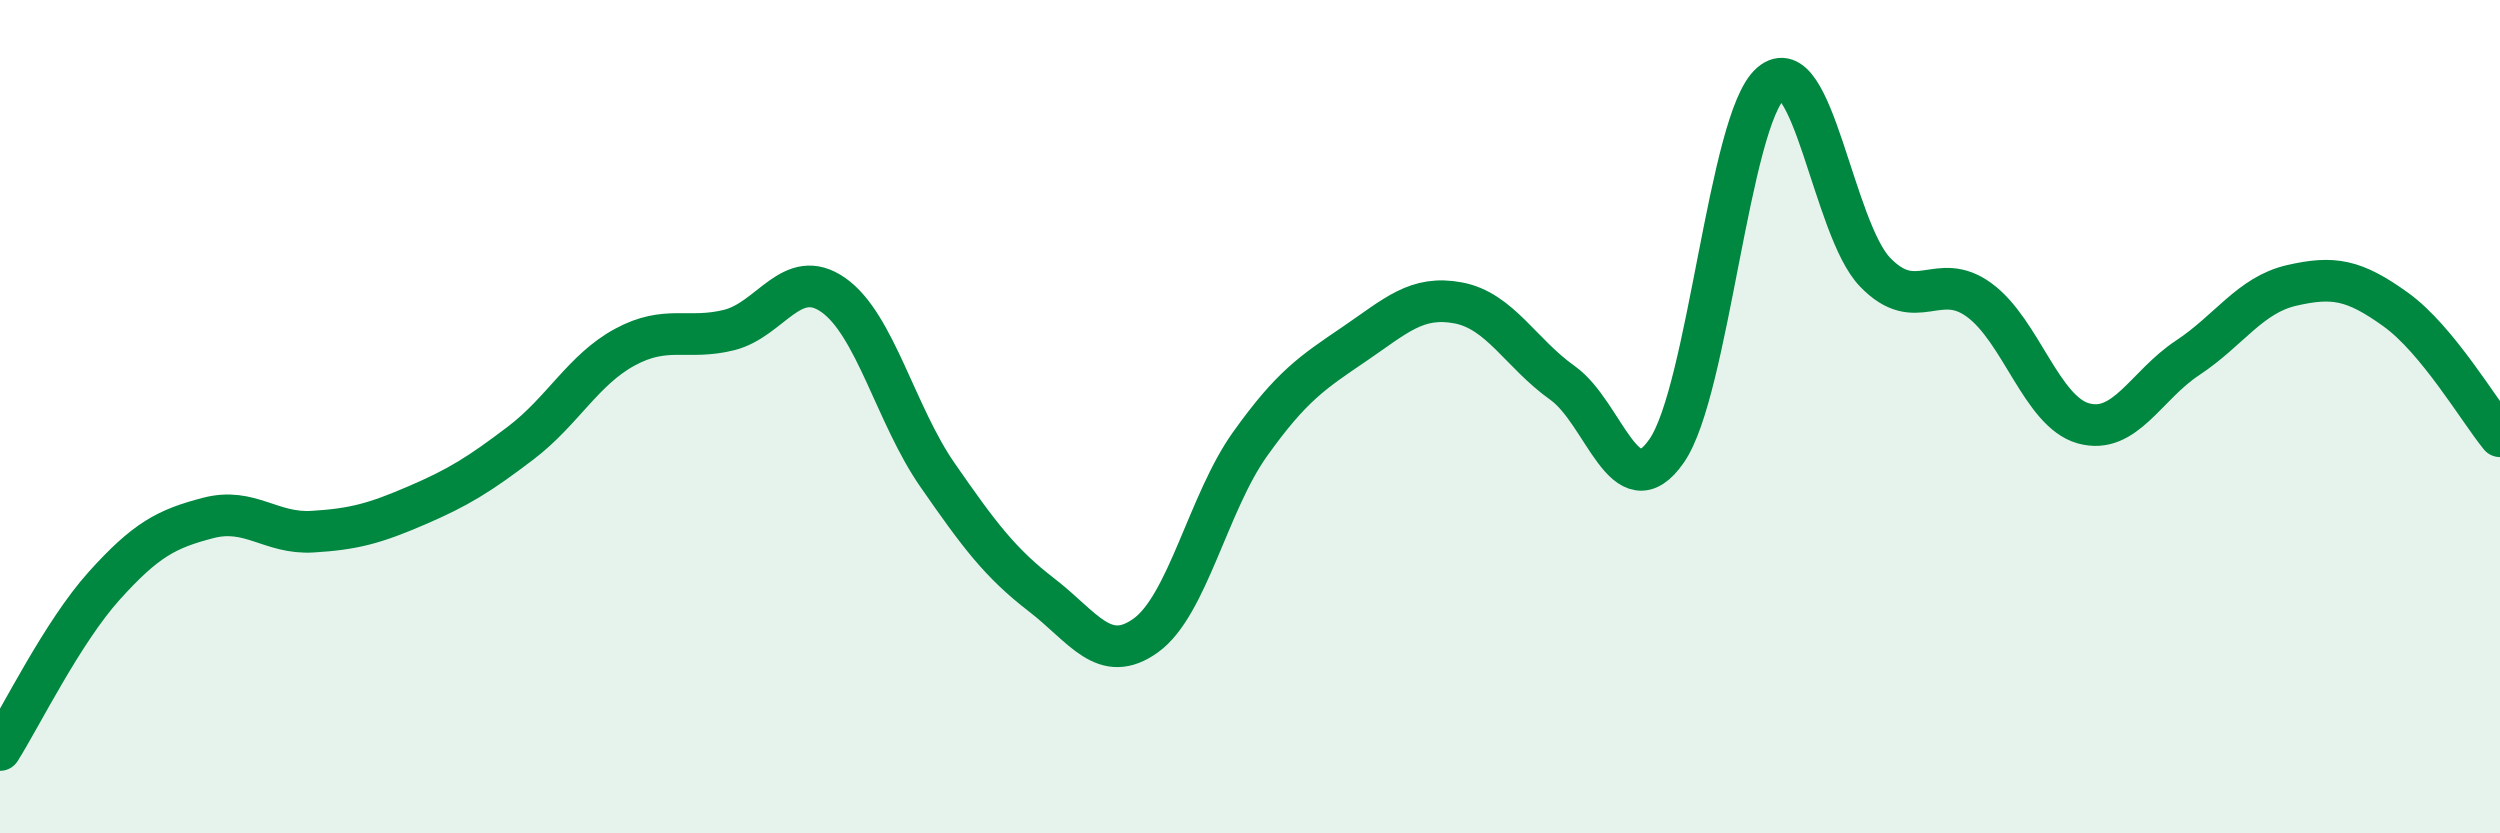
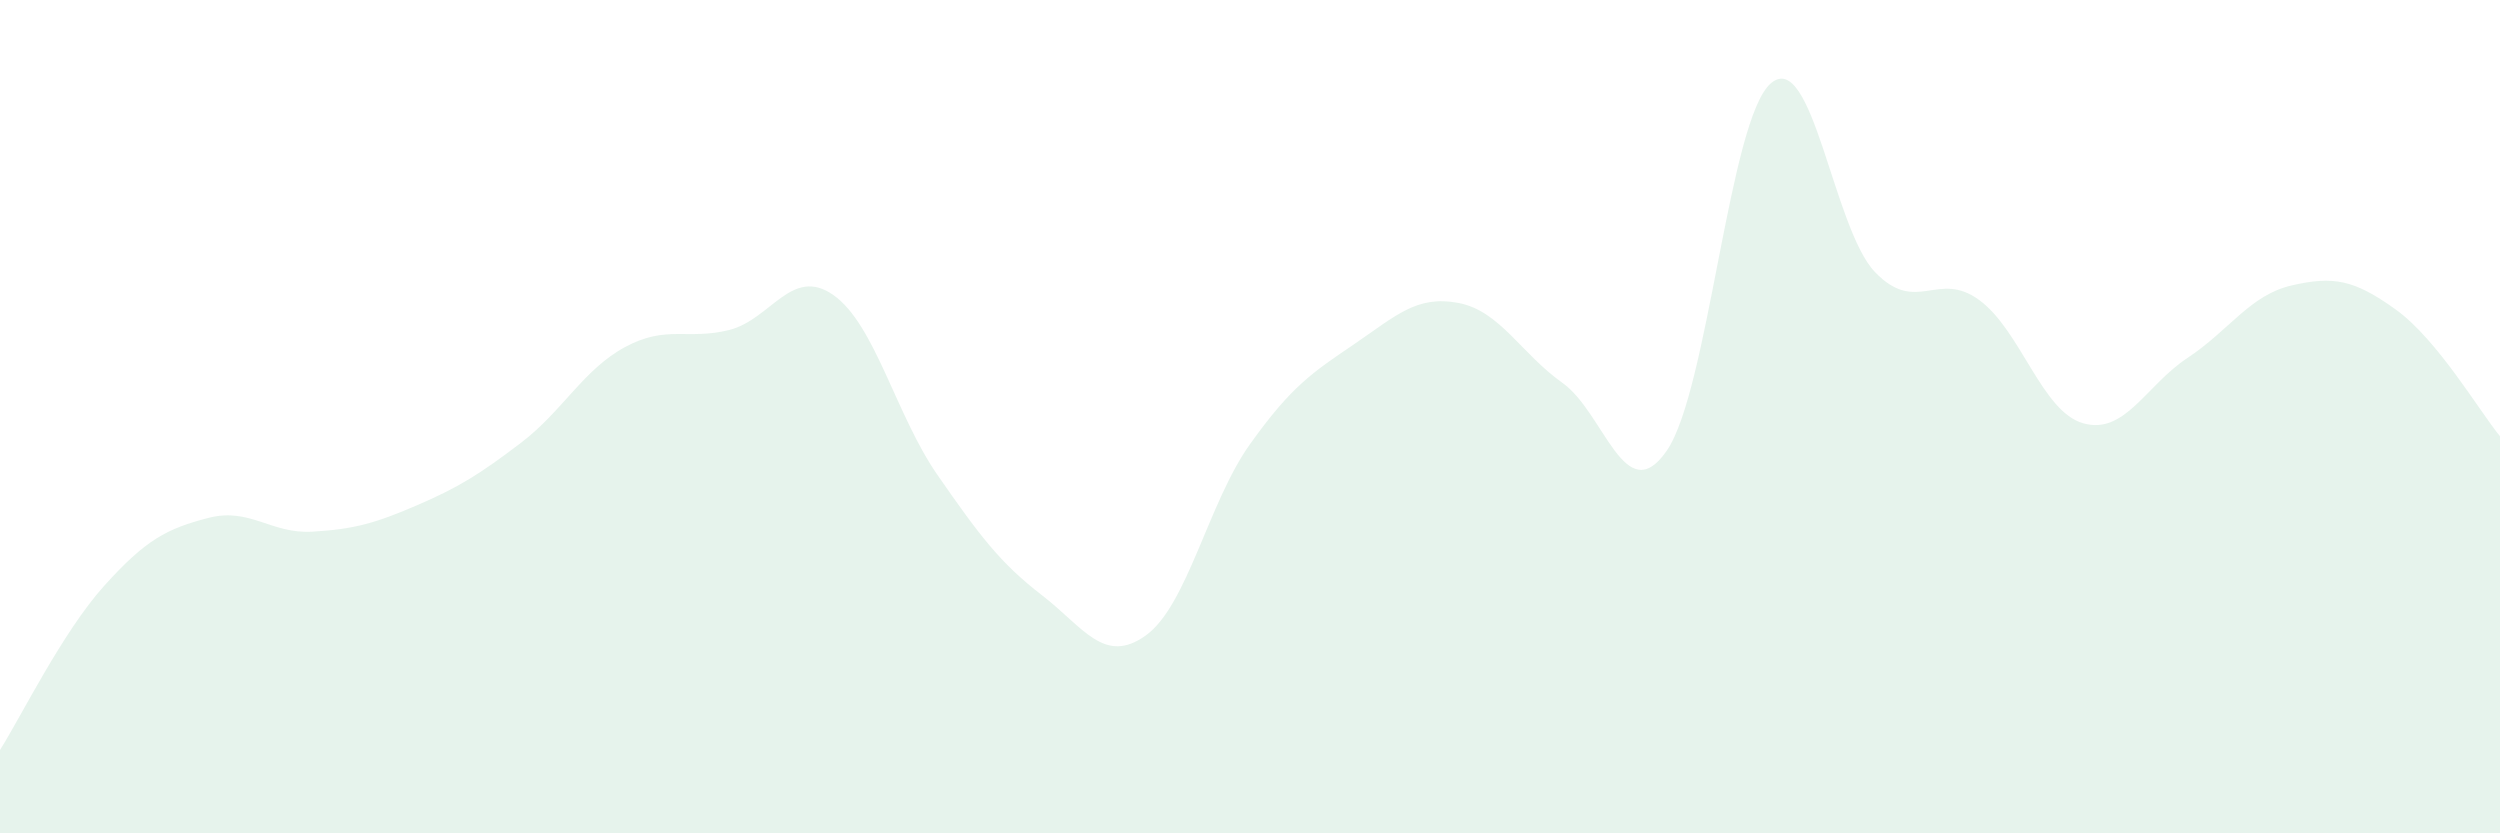
<svg xmlns="http://www.w3.org/2000/svg" width="60" height="20" viewBox="0 0 60 20">
  <path d="M 0,18 C 0.5,17.21 1.5,15.17 2.5,14.06 C 3.5,12.95 4,12.69 5,12.43 C 6,12.17 6.5,12.82 7.5,12.76 C 8.5,12.7 9,12.56 10,12.13 C 11,11.7 11.5,11.39 12.5,10.63 C 13.5,9.87 14,8.87 15,8.33 C 16,7.79 16.5,8.17 17.5,7.92 C 18.5,7.67 19,6.38 20,7.08 C 21,7.78 21.5,9.96 22.5,11.4 C 23.5,12.84 24,13.51 25,14.28 C 26,15.05 26.5,15.97 27.5,15.25 C 28.5,14.53 29,12.06 30,10.66 C 31,9.26 31.5,8.94 32.5,8.26 C 33.5,7.58 34,7.08 35,7.27 C 36,7.46 36.5,8.48 37.5,9.19 C 38.5,9.9 39,12.26 40,10.82 C 41,9.38 41.5,2.86 42.5,2 C 43.5,1.14 44,5.49 45,6.53 C 46,7.57 46.5,6.47 47.5,7.2 C 48.5,7.93 49,9.88 50,10.16 C 51,10.44 51.5,9.25 52.5,8.59 C 53.5,7.93 54,7.08 55,6.85 C 56,6.62 56.5,6.71 57.5,7.43 C 58.5,8.15 59.5,9.86 60,10.47L60 20L0 20Z" fill="#008740" opacity="0.1" stroke-linecap="round" stroke-linejoin="round" />
-   <path d="M 0,18 C 0.5,17.21 1.5,15.17 2.5,14.06 C 3.5,12.95 4,12.69 5,12.43 C 6,12.17 6.5,12.82 7.5,12.76 C 8.5,12.7 9,12.56 10,12.13 C 11,11.7 11.5,11.39 12.5,10.63 C 13.5,9.87 14,8.87 15,8.33 C 16,7.79 16.5,8.17 17.5,7.92 C 18.5,7.67 19,6.38 20,7.08 C 21,7.78 21.5,9.96 22.5,11.4 C 23.5,12.84 24,13.51 25,14.28 C 26,15.05 26.5,15.97 27.5,15.25 C 28.5,14.53 29,12.06 30,10.66 C 31,9.26 31.5,8.94 32.5,8.26 C 33.5,7.58 34,7.08 35,7.27 C 36,7.46 36.5,8.48 37.5,9.19 C 38.5,9.9 39,12.26 40,10.82 C 41,9.38 41.5,2.86 42.5,2 C 43.5,1.14 44,5.49 45,6.53 C 46,7.57 46.5,6.47 47.5,7.2 C 48.5,7.93 49,9.88 50,10.16 C 51,10.44 51.5,9.25 52.5,8.59 C 53.5,7.93 54,7.08 55,6.85 C 56,6.62 56.5,6.71 57.5,7.43 C 58.5,8.15 59.5,9.86 60,10.47" stroke="#008740" stroke-width="1" fill="none" stroke-linecap="round" stroke-linejoin="round" />
</svg>